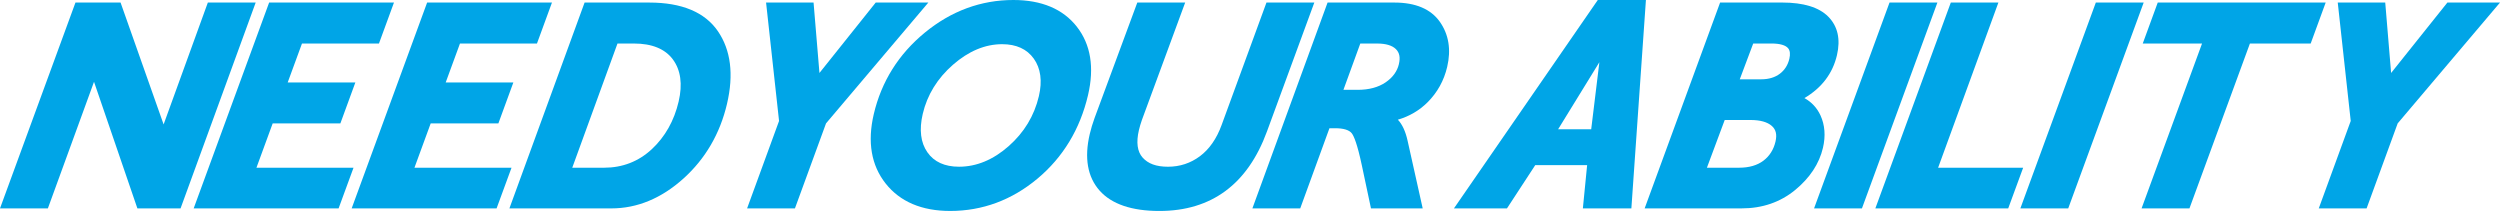
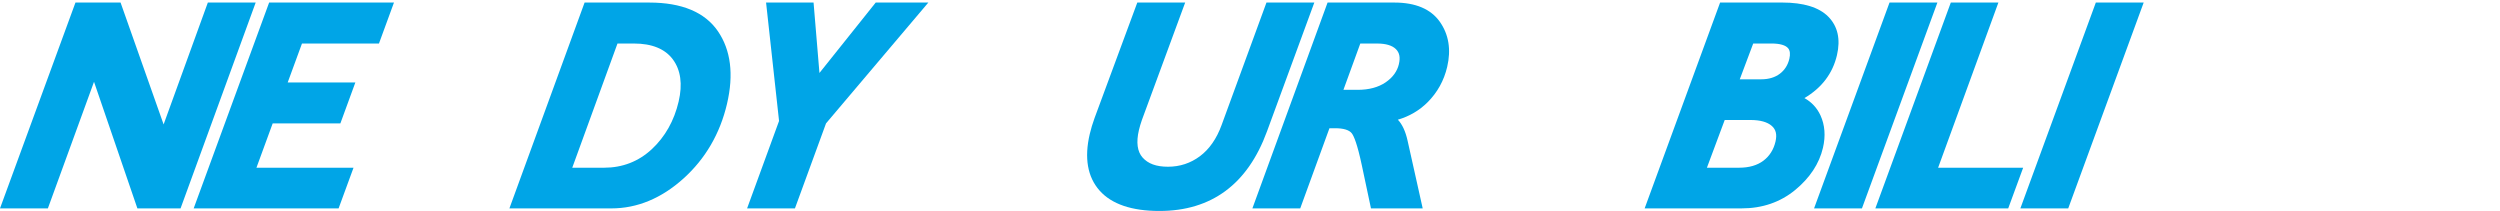
<svg xmlns="http://www.w3.org/2000/svg" id="_レイヤー_2" data-name="レイヤー 2" viewBox="0 0 1640.93 138.46">
  <g id="_レイヤー_1-2" data-name="レイヤー 1">
    <g>
      <polygon points="136.42 1.68 107.39 81.67 79.14 1.68 49.53 1.68 0 136.79 31.42 136.79 61.71 53.69 90.18 136.79 118.51 136.79 167.82 1.68 136.42 1.68" style="fill: #00a5e7;" />
      <polygon points="168.32 110.09 178.98 81 223.41 81 233.25 54.11 188.84 54.11 198.21 28.56 248.74 28.56 258.59 1.68 176.65 1.68 127.12 136.79 222.24 136.79 232.04 110.09 168.32 110.09" style="fill: #00a5e7;" />
-       <polygon points="272.03 110.09 282.69 81 327.12 81 336.96 54.11 292.55 54.11 301.91 28.56 352.45 28.56 362.29 1.68 280.35 1.68 230.82 136.79 325.94 136.79 335.75 110.09 272.03 110.09" style="fill: #00a5e7;" />
      <path d="M426.23,1.68h-42.52l-49.35,135.11h66.92c16.96,0,32.9-6.61,47.36-19.64,14.38-12.96,23.99-29.47,28.57-49.07,4.5-19.25,2.47-35.27-6.01-47.62-8.57-12.46-23.7-18.78-44.98-18.78ZM445.45,66.62c-2.96,12.66-8.91,23.2-17.68,31.35-8.67,8.04-19.21,12.12-31.32,12.12h-20.84l29.69-81.52h10.81c11.81,0,20.41,3.51,25.54,10.43,5.17,6.98,6.45,16.27,3.8,27.62Z" style="fill: #00a5e7;" />
      <polygon points="574.79 1.68 537.86 47.9 534 1.68 502.83 1.68 511.35 79.4 490.37 136.79 521.77 136.79 542.18 80.98 609.33 1.68 574.79 1.68" style="fill: #00a5e7;" />
-       <path d="M706.82,17.54c-9.12-11.64-23.15-17.54-41.68-17.54-21.23,0-40.77,7.19-58.07,21.38-17.27,14.17-28.56,32.19-33.56,53.57-4.27,18.27-1.64,33.59,7.82,45.52,9.46,11.94,23.71,17.99,42.35,17.99,21.18,0,40.46-7.14,57.29-21.21,16.8-14.04,27.96-32.5,33.19-54.86,4.24-18.14,1.76-33.23-7.35-44.86ZM681.89,63.12c-3,12.83-9.69,23.89-19.9,32.87-10.14,8.92-21.08,13.44-32.52,13.44-9.4,0-16.38-3.18-20.75-9.46-4.45-6.37-5.48-14.85-3.06-25.2,2.91-12.46,9.6-23.33,19.89-32.31,10.22-8.92,21.06-13.45,32.22-13.45,9.29,0,16.28,3.19,20.77,9.48,4.55,6.37,5.68,14.66,3.35,24.62Z" style="fill: #00a5e7;" />
      <path d="M862.68,1.68h-31.41l-29.46,80.44c-3.25,8.93-8.03,15.79-14.2,20.41-6.13,4.58-13.18,6.91-20.97,6.91s-13.09-2.02-16.66-6.01c-3.49-3.9-4.31-9.96-2.43-18.02.49-2.09,1.16-4.34,1.98-6.69L777.91,1.68h-31.42l-28.01,75.69c-1.34,3.67-2.41,7.25-3.2,10.62-3.66,15.67-1.48,28.15,6.47,37.11,7.88,8.87,21.08,13.37,39.25,13.37,34.2,0,57.97-17.6,70.65-52.31L862.68,1.68Z" style="fill: #00a5e7;" />
      <path d="M915.21,1.68h-43.83l-49.35,135.11h31.4l19.18-52.62h3.78c5.49,0,9.27,1.17,10.92,3.38,1.34,1.79,3.57,6.88,6.55,20.92l6.01,28.32h33.95l-9.91-44.39c-1.35-6.13-3.49-10.77-6.39-13.83,7.58-2.23,14.12-6.07,19.49-11.43,6.46-6.45,10.79-14.28,12.89-23.27,2.64-11.29,1.02-21.22-4.81-29.53-5.9-8.4-15.95-12.66-29.87-12.66ZM918.21,42.03c-1.12,4.79-4.06,8.84-8.73,12.02-4.78,3.26-10.95,4.91-18.32,4.91h-9.37l11.07-30.39h11.02c5.74,0,9.9,1.24,12.36,3.68,2.35,2.34,2.97,5.45,1.96,9.78Z" style="fill: #00a5e7;" />
-       <path d="M1080.35,0h-31.6l-94.43,136.79h34.81l18.57-28.41h34.05l-2.8,28.41h31.84l9.36-134.11.19-2.67ZM1044.42,84.85h-21.72l27.08-44.01-5.36,44.01Z" style="fill: #00a5e7;" />
      <path d="M1194.91,75.74c-2.25-4.9-5.78-8.71-10.53-11.36,11.37-6.71,18.55-16.18,21.35-28.18,2.44-10.46.52-18.96-5.71-25.27-6.08-6.14-16.25-9.26-30.23-9.26h-40.76l-49.53,135.11h63.68c13.54,0,25.33-4.05,35.06-12.03,9.7-7.97,15.86-17.3,18.3-27.74,1.82-7.78,1.27-14.94-1.63-21.28ZM1165.39,92.92c-1.24,5.29-3.9,9.51-7.92,12.54-4.05,3.06-9.41,4.62-15.91,4.62h-21.19l11.68-31.32h16.87c6.39,0,11.12,1.31,14.04,3.89,2.73,2.41,3.5,5.67,2.43,10.27ZM1174.48,38.58c-.96,4.1-3.05,7.4-6.22,9.81-3.2,2.43-7.34,3.67-12.31,3.67h-14.02l8.83-23.5h11.98c5.54,0,9.34,1.1,11,3.19,1.2,1.51,1.45,3.81.74,6.84Z" style="fill: #00a5e7;" />
      <polygon points="1240.23 1.68 1190.7 136.79 1222.12 136.79 1271.65 1.68 1240.23 1.68" style="fill: #00a5e7;" />
      <polygon points="1272.12 110.09 1311.69 1.68 1280.45 1.68 1232.16 133.43 1230.92 136.79 1318.13 136.79 1327.94 110.09 1272.12 110.09" style="fill: #00a5e7;" />
      <polygon points="1375.64 1.68 1326.11 136.79 1357.52 136.79 1407.05 1.68 1375.64 1.68" style="fill: #00a5e7;" />
-       <polygon points="1416.28 1.68 1406.44 28.56 1445.36 28.56 1405.67 136.79 1437.09 136.79 1476.78 28.56 1516.67 28.56 1526.51 1.68 1416.28 1.68" style="fill: #00a5e7;" />
-       <polygon points="1606.39 1.68 1569.46 47.9 1565.6 1.68 1534.43 1.68 1542.95 79.4 1521.97 136.79 1553.37 136.79 1573.77 80.98 1640.93 1.68 1606.39 1.68" style="fill: #00a5e7;" />
    </g>
  </g>
</svg>